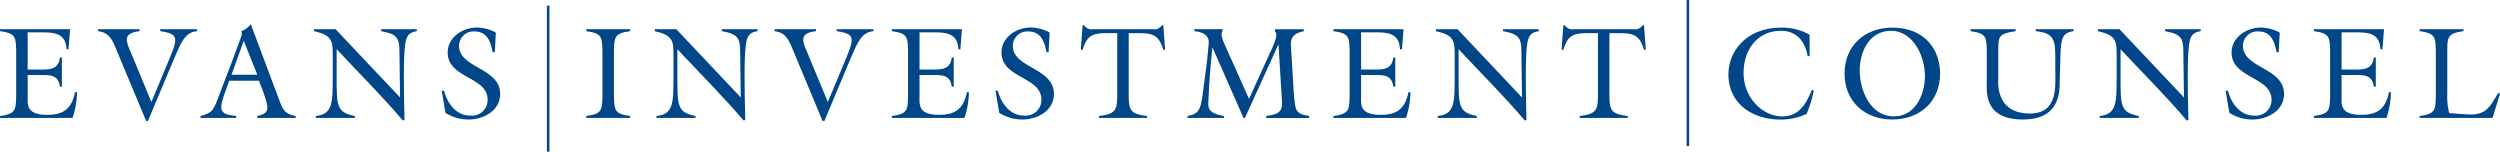
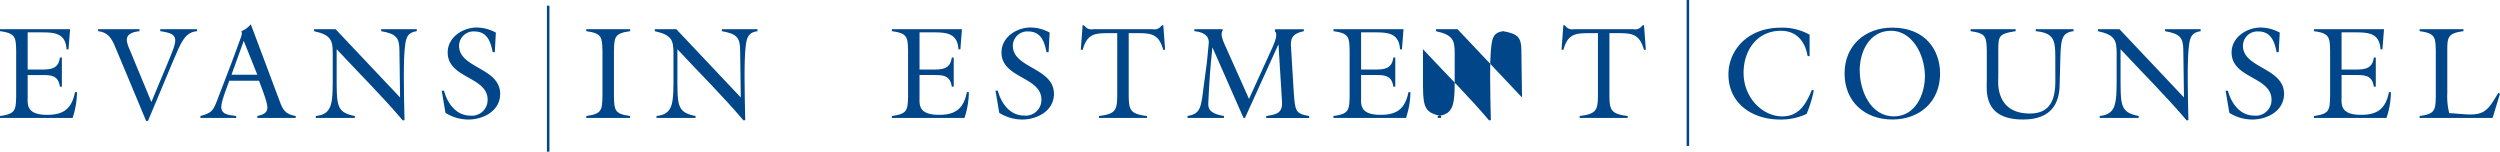
<svg xmlns="http://www.w3.org/2000/svg" id="Group_2" data-name="Group 2" width="495.333" height="30.05" viewBox="0 0 495.333 30.05">
  <defs>
    <clipPath id="clip-path">
      <rect id="Rectangle_2" data-name="Rectangle 2" width="495.333" height="30.05" fill="#004688" />
    </clipPath>
  </defs>
  <g id="Group_1" data-name="Group 1" clip-path="url(#clip-path)">
    <path id="Path_1" data-name="Path 1" d="M0,21.951c3.1-.414,3.128-1.19,3.206-3.852V9C3.128,6.335,3.1,5.559,0,5.145V4.758H13.884l-.31,3.981h-.388C13,5.4,10.6,5.379,7.989,5.379H5.481v7.369H8.17c1.94,0,3.414-.155,3.7-2.38h.388v5.767h-.388c-.336-2.275-1.758-2.3-3.7-2.3H5.481v4.239c0,1.525-.361,3.647,3.879,3.647,3.257,0,4.86-1.241,5.506-4.5h.388a16.312,16.312,0,0,1-.879,5.119H0Z" transform="translate(0 1.033)" fill="#004688" />
    <path id="Path_2" data-name="Path 2" d="M35.571,4.758v.387c-2.431.207-3.18,2.251-4.783,6L25.85,22.934h-.361L19.645,8.946c-.775-1.887-1.371-3.542-3.671-3.8V4.758h8.2v.387c-3.645.363-2.456,2.431-1.784,4.059l4.137,9.979,3.051-7.315c2.224-5.3,2.638-6.154-1.293-6.724V4.758Z" transform="translate(3.469 1.033)" fill="#004688" />
    <path id="Path_3" data-name="Path 3" d="M38.34,15.145c-.439,1.291-1.577,3.981-1.577,5.223,0,1.576,1.784,1.576,2.948,1.758v.388H32.627v-.388c2.3-.62,2.533-1.137,3.335-3.155l2.921-7.627L40.435,7.13c.232-.673.568-1.294.284-1.784a4.838,4.838,0,0,0,1.888-1.4L48.294,19.1c.7,1.888,1.138,2.636,3.206,3.025v.388H43.9v-.388c.906-.207,1.991-.492,1.991-1.654,0-1.087-.982-3.518-1.655-5.326Zm2.87-7.911L38.78,13.955H43.9Z" transform="translate(7.085 0.857)" fill="#004688" />
    <path id="Path_4" data-name="Path 4" d="M68.166,18.279l-.129-9.437c-.026-2.456-.7-3.18-3.62-3.7V4.758h7.058v.387c-1.784.232-2.12,1.216-2.327,2.9-.361,2.844-.232,9.075-.1,14.712l-.336.077C64.572,17.943,59.97,13.419,55.6,8.714V13.47c0,6.412-.155,7.73,3.594,8.481v.387h-7.73v-.387c3.49-.363,3.361-2.741,3.361-8.611V9.464c0-2.585-.414-3.594-3.7-4.318V4.758h4.266Z" transform="translate(11.102 1.033)" fill="#004688" />
    <path id="Path_5" data-name="Path 5" d="M82.424,9.368h-.414c-.414-2.095-1.086-4.11-3.645-4.11A2.864,2.864,0,0,0,75.341,8.1c0,4.473,8.144,4.318,8.144,9.541,0,3.335-3.309,5.067-6.283,5.067a8.569,8.569,0,0,1-4.55-1.318L71.9,17h.466c.646,2.482,2.378,4.937,5.223,4.937A3.11,3.11,0,0,0,81,18.779c0-4.6-7.911-4.188-7.911-9.359,0-3.025,3-4.939,5.766-4.939A8.009,8.009,0,0,1,82.631,5.49Z" transform="translate(15.613 0.972)" fill="#004688" />
    <path id="Path_6" data-name="Path 6" d="M100.918,18.1c.078,2.663.1,3.438,3.206,3.852v.387H95.437v-.387c3.1-.414,3.128-1.189,3.206-3.852V9c-.078-2.663-.1-3.44-3.206-3.854V4.758h8.687v.387c-3.1.414-3.128,1.19-3.206,3.854Z" transform="translate(20.724 1.033)" fill="#004688" />
    <path id="Path_7" data-name="Path 7" d="M123.627,18.279,123.5,8.843c-.027-2.456-.7-3.18-3.62-3.7V4.758h7.058v.387c-1.784.232-2.119,1.216-2.327,2.9-.361,2.844-.232,9.075-.1,14.712l-.336.077c-4.137-4.886-8.738-9.41-13.107-14.115V13.47c0,6.412-.156,7.73,3.593,8.481v.387h-7.73v-.387c3.491-.363,3.362-2.741,3.362-8.611V9.464c0-2.585-.414-3.594-3.7-4.318V4.758h4.266Z" transform="translate(23.146 1.033)" fill="#004688" />
-     <path id="Path_8" data-name="Path 8" d="M145.685,4.758v.387c-2.431.207-3.18,2.251-4.783,6l-4.938,11.789H135.6L129.759,8.946c-.775-1.887-1.369-3.542-3.671-3.8V4.758h8.2v.387c-3.645.363-2.456,2.431-1.783,4.059l4.136,9.979,3.051-7.315c2.224-5.3,2.638-6.154-1.293-6.724V4.758Z" transform="translate(27.38 1.033)" fill="#004688" />
    <path id="Path_9" data-name="Path 9" d="M145.184,21.951c3.1-.414,3.128-1.19,3.206-3.852V9c-.078-2.662-.1-3.438-3.206-3.852V4.758h13.884l-.31,3.981h-.387c-.181-3.335-2.585-3.361-5.2-3.361h-2.507v7.369h2.687c1.94,0,3.414-.155,3.7-2.38h.388v5.767h-.388c-.336-2.275-1.758-2.3-3.7-2.3h-2.687v4.239c0,1.525-.363,3.647,3.877,3.647,3.258,0,4.861-1.241,5.508-4.5h.388a16.311,16.311,0,0,1-.879,5.119H145.184Z" transform="translate(31.527 1.033)" fill="#004688" />
    <path id="Path_10" data-name="Path 10" d="M172.573,9.368h-.414c-.414-2.095-1.086-4.11-3.645-4.11A2.863,2.863,0,0,0,165.489,8.1c0,4.473,8.144,4.318,8.144,9.541,0,3.335-3.309,5.067-6.283,5.067a8.573,8.573,0,0,1-4.551-1.318l-.75-4.4h.466c.646,2.482,2.378,4.937,5.222,4.937a3.11,3.11,0,0,0,3.413-3.154c0-4.6-7.911-4.188-7.911-9.359,0-3.025,3-4.939,5.766-4.939a8.01,8.01,0,0,1,3.776,1.009Z" transform="translate(35.189 0.972)" fill="#004688" />
    <path id="Path_11" data-name="Path 11" d="M192.074,4.1h.207l.361,4.835-.361.077c-.906-3.206-2.327-3.334-5.3-3.334H185.43V17.621c0,3.206.155,4.059,3.62,4.473v.388h-9.514v-.388c3.464-.414,3.619-1.267,3.619-4.473V5.677H181.6c-2.974,0-4.4.128-5.3,3.334l-.363-.077L176.3,4.1h.206l.259.232a1.648,1.648,0,0,0,1.6.568h11.842a1.65,1.65,0,0,0,1.6-.568Z" transform="translate(38.206 0.89)" fill="#004688" />
    <path id="Path_12" data-name="Path 12" d="M205.493,18.564l4.68-10.29c.646-1.422,1.009-2.715.439-3.1l.052-.414h5.688v.388c-1.655.336-2.664.957-2.561,2.767l.57,9.41c.285,3.6.285,4.163,3.051,4.629v.388h-8.507v-.388c1.99-.31,3.257-.543,3.128-2.818l-.7-11.3h-.051l-6.593,14.5h-.285L198.281,8.43h-.052c-.414,3.956-.621,6.825-.8,10.833-.051,1.008-.026,2.171,3.1,2.689v.388h-7.213v-.388c2.3-.388,2.533-1.5,2.9-3.594l.957-7.265.336-3.515c.155-1.708-1.319-2.3-2.844-2.431V4.758h5.584l.027.285c-.57.6.129,2.146.309,2.56Z" transform="translate(41.979 1.033)" fill="#004688" />
    <path id="Path_13" data-name="Path 13" d="M217.064,21.951c3.1-.414,3.128-1.19,3.206-3.852V9c-.078-2.662-.1-3.438-3.206-3.852V4.758h13.884l-.31,3.981h-.388c-.18-3.335-2.585-3.361-5.2-3.361h-2.509v7.369h2.689c1.94,0,3.414-.155,3.7-2.38h.387v5.767h-.387c-.336-2.275-1.758-2.3-3.7-2.3h-2.689v4.239c0,1.525-.362,3.647,3.878,3.647,3.258,0,4.861-1.241,5.508-4.5h.387a16.277,16.277,0,0,1-.878,5.119H217.064Z" transform="translate(47.136 1.033)" fill="#004688" />
-     <path id="Path_14" data-name="Path 14" d="M250.8,18.279l-.128-9.437c-.027-2.456-.7-3.18-3.621-3.7V4.758h7.059v.387c-1.784.232-2.121,1.216-2.327,2.9-.363,2.844-.234,9.075-.1,14.712l-.337.077c-4.136-4.886-8.738-9.41-13.108-14.115V13.47c0,6.412-.155,7.73,3.594,8.481v.387H234.1v-.387c3.49-.363,3.362-2.741,3.362-8.611V9.464c0-2.585-.414-3.594-3.7-4.318V4.758h4.266Z" transform="translate(50.761 1.033)" fill="#004688" />
+     <path id="Path_14" data-name="Path 14" d="M250.8,18.279l-.128-9.437c-.027-2.456-.7-3.18-3.621-3.7V4.758v.387c-1.784.232-2.121,1.216-2.327,2.9-.363,2.844-.234,9.075-.1,14.712l-.337.077c-4.136-4.886-8.738-9.41-13.108-14.115V13.47c0,6.412-.155,7.73,3.594,8.481v.387H234.1v-.387c3.49-.363,3.362-2.741,3.362-8.611V9.464c0-2.585-.414-3.594-3.7-4.318V4.758h4.266Z" transform="translate(50.761 1.033)" fill="#004688" />
    <path id="Path_15" data-name="Path 15" d="M270.327,4.1h.207l.362,4.835-.362.077c-.906-3.206-2.327-3.334-5.3-3.334h-1.552V17.621c0,3.206.156,4.059,3.621,4.473v.388h-9.516v-.388c3.465-.414,3.62-1.267,3.62-4.473V5.677h-1.551c-2.973,0-4.4.128-5.3,3.334l-.361-.077.361-4.835h.207l.259.232a1.646,1.646,0,0,0,1.6.568h11.842a1.648,1.648,0,0,0,1.6-.568Z" transform="translate(55.199 0.89)" fill="#004688" />
    <path id="Path_16" data-name="Path 16" d="M297.443,10.14h-.388c-.492-2.921-2.2-5.016-5.3-5.016-4.731,0-7.393,3.878-7.393,8.325,0,5.093,3.9,8.634,7.652,8.634,3.386,0,4.731-2.482,5.895-5.274l.363.155a24.431,24.431,0,0,1-1.423,4.629,11.947,11.947,0,0,1-5.274,1.111c-5.4,0-10.213-3.1-10.213-8.945,0-4.6,3.594-9.256,10.42-9.256a11.082,11.082,0,0,1,5.662,1.4Z" transform="translate(61.098 0.977)" fill="#004688" />
    <path id="Path_17" data-name="Path 17" d="M319.192,13.6c0,5.559-4.032,9.1-9.462,9.1-5.456,0-9.463-3.542-9.463-9.126,0-5.508,4.034-9.075,9.437-9.075,6.619,0,9.489,4.5,9.489,9.1m-15.926-.646c0,4.007,2.12,9.126,6.773,9.126,4.266,0,6.154-4.343,6.154-8.041-.078-4.576-2.741-8.921-6.7-8.921-4.446,0-6.231,4.344-6.231,7.835" transform="translate(65.203 0.977)" fill="#004688" />
    <path id="Path_18" data-name="Path 18" d="M341.185,4.758v.387c-2.353.259-2.509,1.708-2.612,5.119l-.153,5.663c-.078,3.335-1.5,6.721-7.241,6.721-8.015,0-7.187-5.791-7.187-7.859V9c-.078-2.662-.1-3.438-3.206-3.852V4.758h8.921v.387c-3.387.493-3.438,1.009-3.438,3.852v5.3c0,.492-.828,7.162,6.256,7.162,5.586,0,5.041-5.325,5.041-8.48V10.264c0-3.283-.259-4.782-3.878-5.119V4.758Z" transform="translate(69.659 1.033)" fill="#004688" />
    <path id="Path_19" data-name="Path 19" d="M358.556,18.279l-.13-9.437c-.026-2.456-.7-3.18-3.619-3.7V4.758h7.058v.387c-1.784.232-2.12,1.216-2.327,2.9-.361,2.844-.234,9.075-.1,14.712l-.337.077c-4.136-4.886-8.738-9.41-13.108-14.115V13.47c0,6.412-.155,7.73,3.594,8.481v.387h-7.731v-.387c3.492-.363,3.362-2.741,3.362-8.611V9.464c0-2.585-.414-3.594-3.7-4.318V4.758h4.266Z" transform="translate(74.161 1.033)" fill="#004688" />
    <path id="Path_20" data-name="Path 20" d="M372.814,9.368H372.4c-.414-2.095-1.086-4.11-3.645-4.11A2.864,2.864,0,0,0,365.73,8.1c0,4.473,8.144,4.318,8.144,9.541,0,3.335-3.311,5.067-6.283,5.067a8.566,8.566,0,0,1-4.55-1.318L362.29,17h.465c.648,2.482,2.38,4.937,5.223,4.937a3.11,3.11,0,0,0,3.413-3.154c0-4.6-7.91-4.188-7.91-9.359,0-3.025,3-4.939,5.764-4.939A8.013,8.013,0,0,1,373.02,5.49Z" transform="translate(78.672 0.972)" fill="#004688" />
    <path id="Path_21" data-name="Path 21" d="M376.671,21.951c3.1-.414,3.128-1.19,3.206-3.852V9c-.078-2.662-.1-3.438-3.206-3.852V4.758h13.884l-.31,3.981h-.387c-.181-3.335-2.586-3.361-5.2-3.361h-2.507v7.369h2.689c1.939,0,3.413-.155,3.7-2.38h.388v5.767h-.388c-.336-2.275-1.758-2.3-3.7-2.3h-2.689v4.239c0,1.525-.363,3.647,3.878,3.647,3.257,0,4.861-1.241,5.506-4.5h.388a16.311,16.311,0,0,1-.879,5.119H376.671Z" transform="translate(81.795 1.033)" fill="#004688" />
    <path id="Path_22" data-name="Path 22" d="M393.877,21.951c3.1-.414,3.127-1.19,3.206-3.852V9c-.079-2.662-.1-3.438-3.206-3.852V4.758h8.687v.387c-3.1.414-3.206,1.19-3.206,3.852v8.481a13.213,13.213,0,0,0,.387,3.9l3.155.234c3.93.284,4.576-.931,6.568-4.241l.335.155-1.473,4.809H393.877Z" transform="translate(85.531 1.033)" fill="#004688" />
    <line id="Line_2" data-name="Line 2" y2="28.922" transform="translate(108.613 1.129)" fill="none" stroke="#004688" stroke-width="0.5" />
    <line id="Line_3" data-name="Line 3" y2="28.92" transform="translate(334.427 -0.001)" fill="none" stroke="#004688" stroke-width="0.5" />
  </g>
</svg>